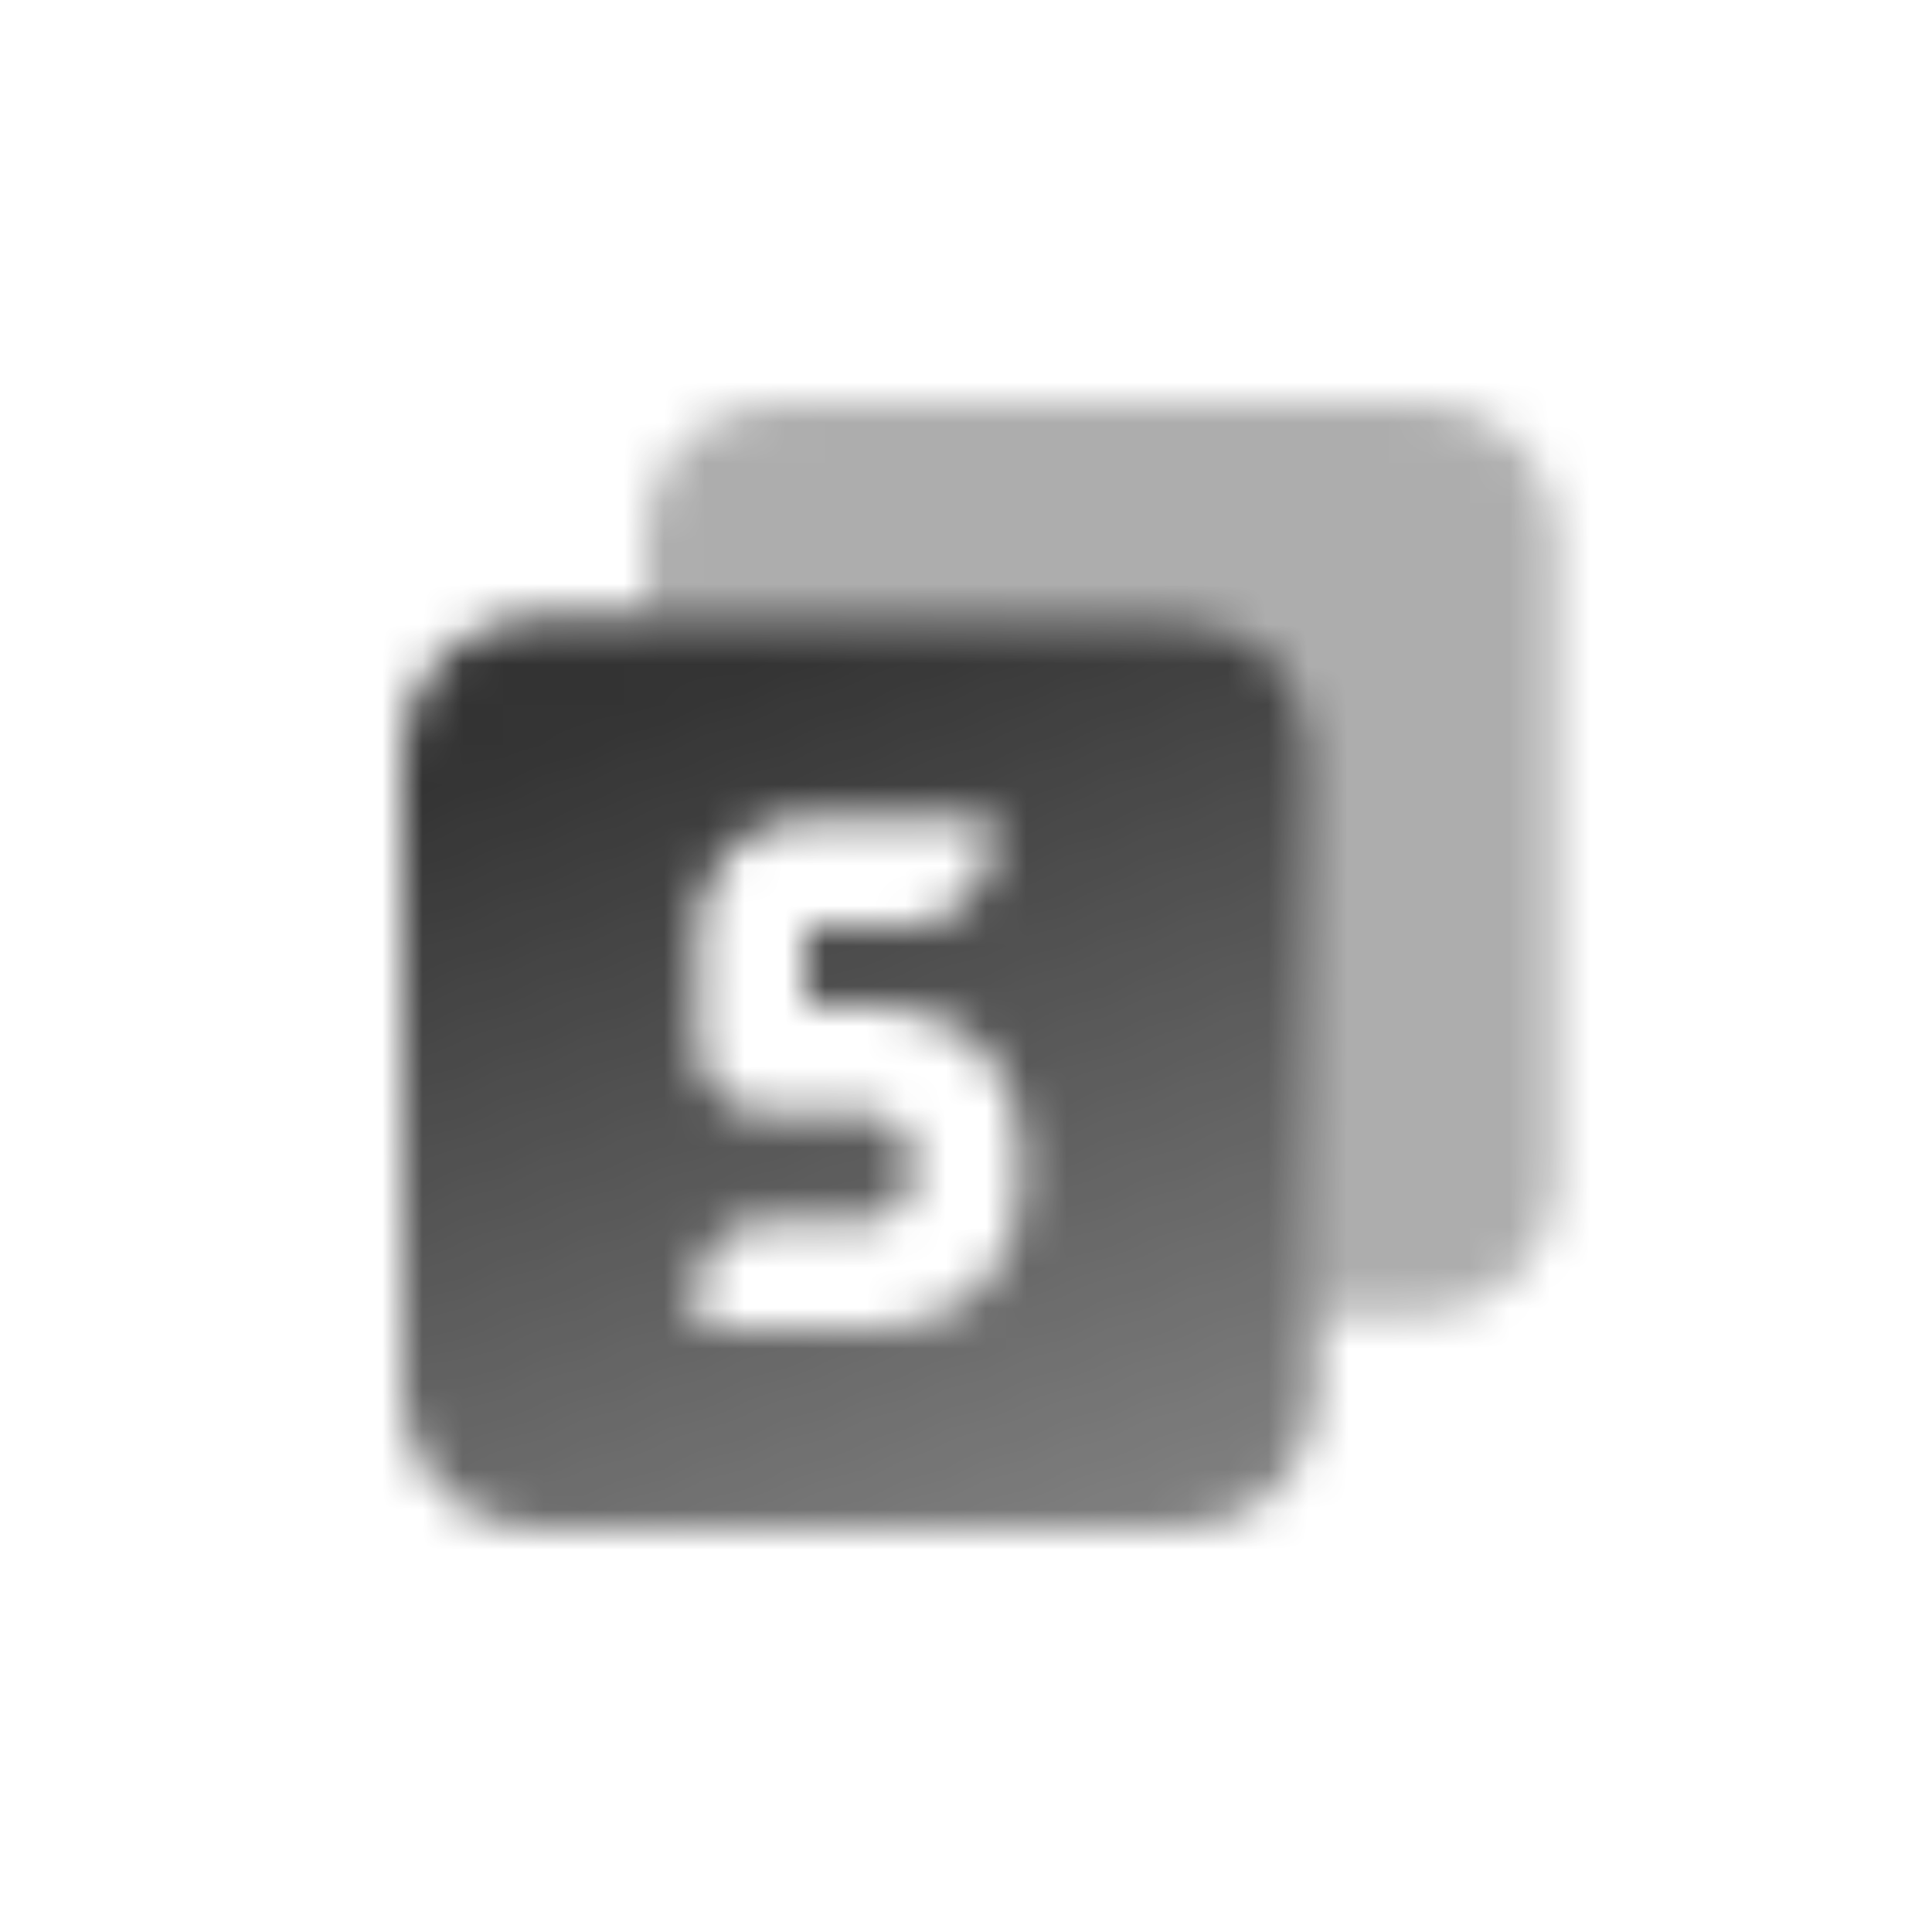
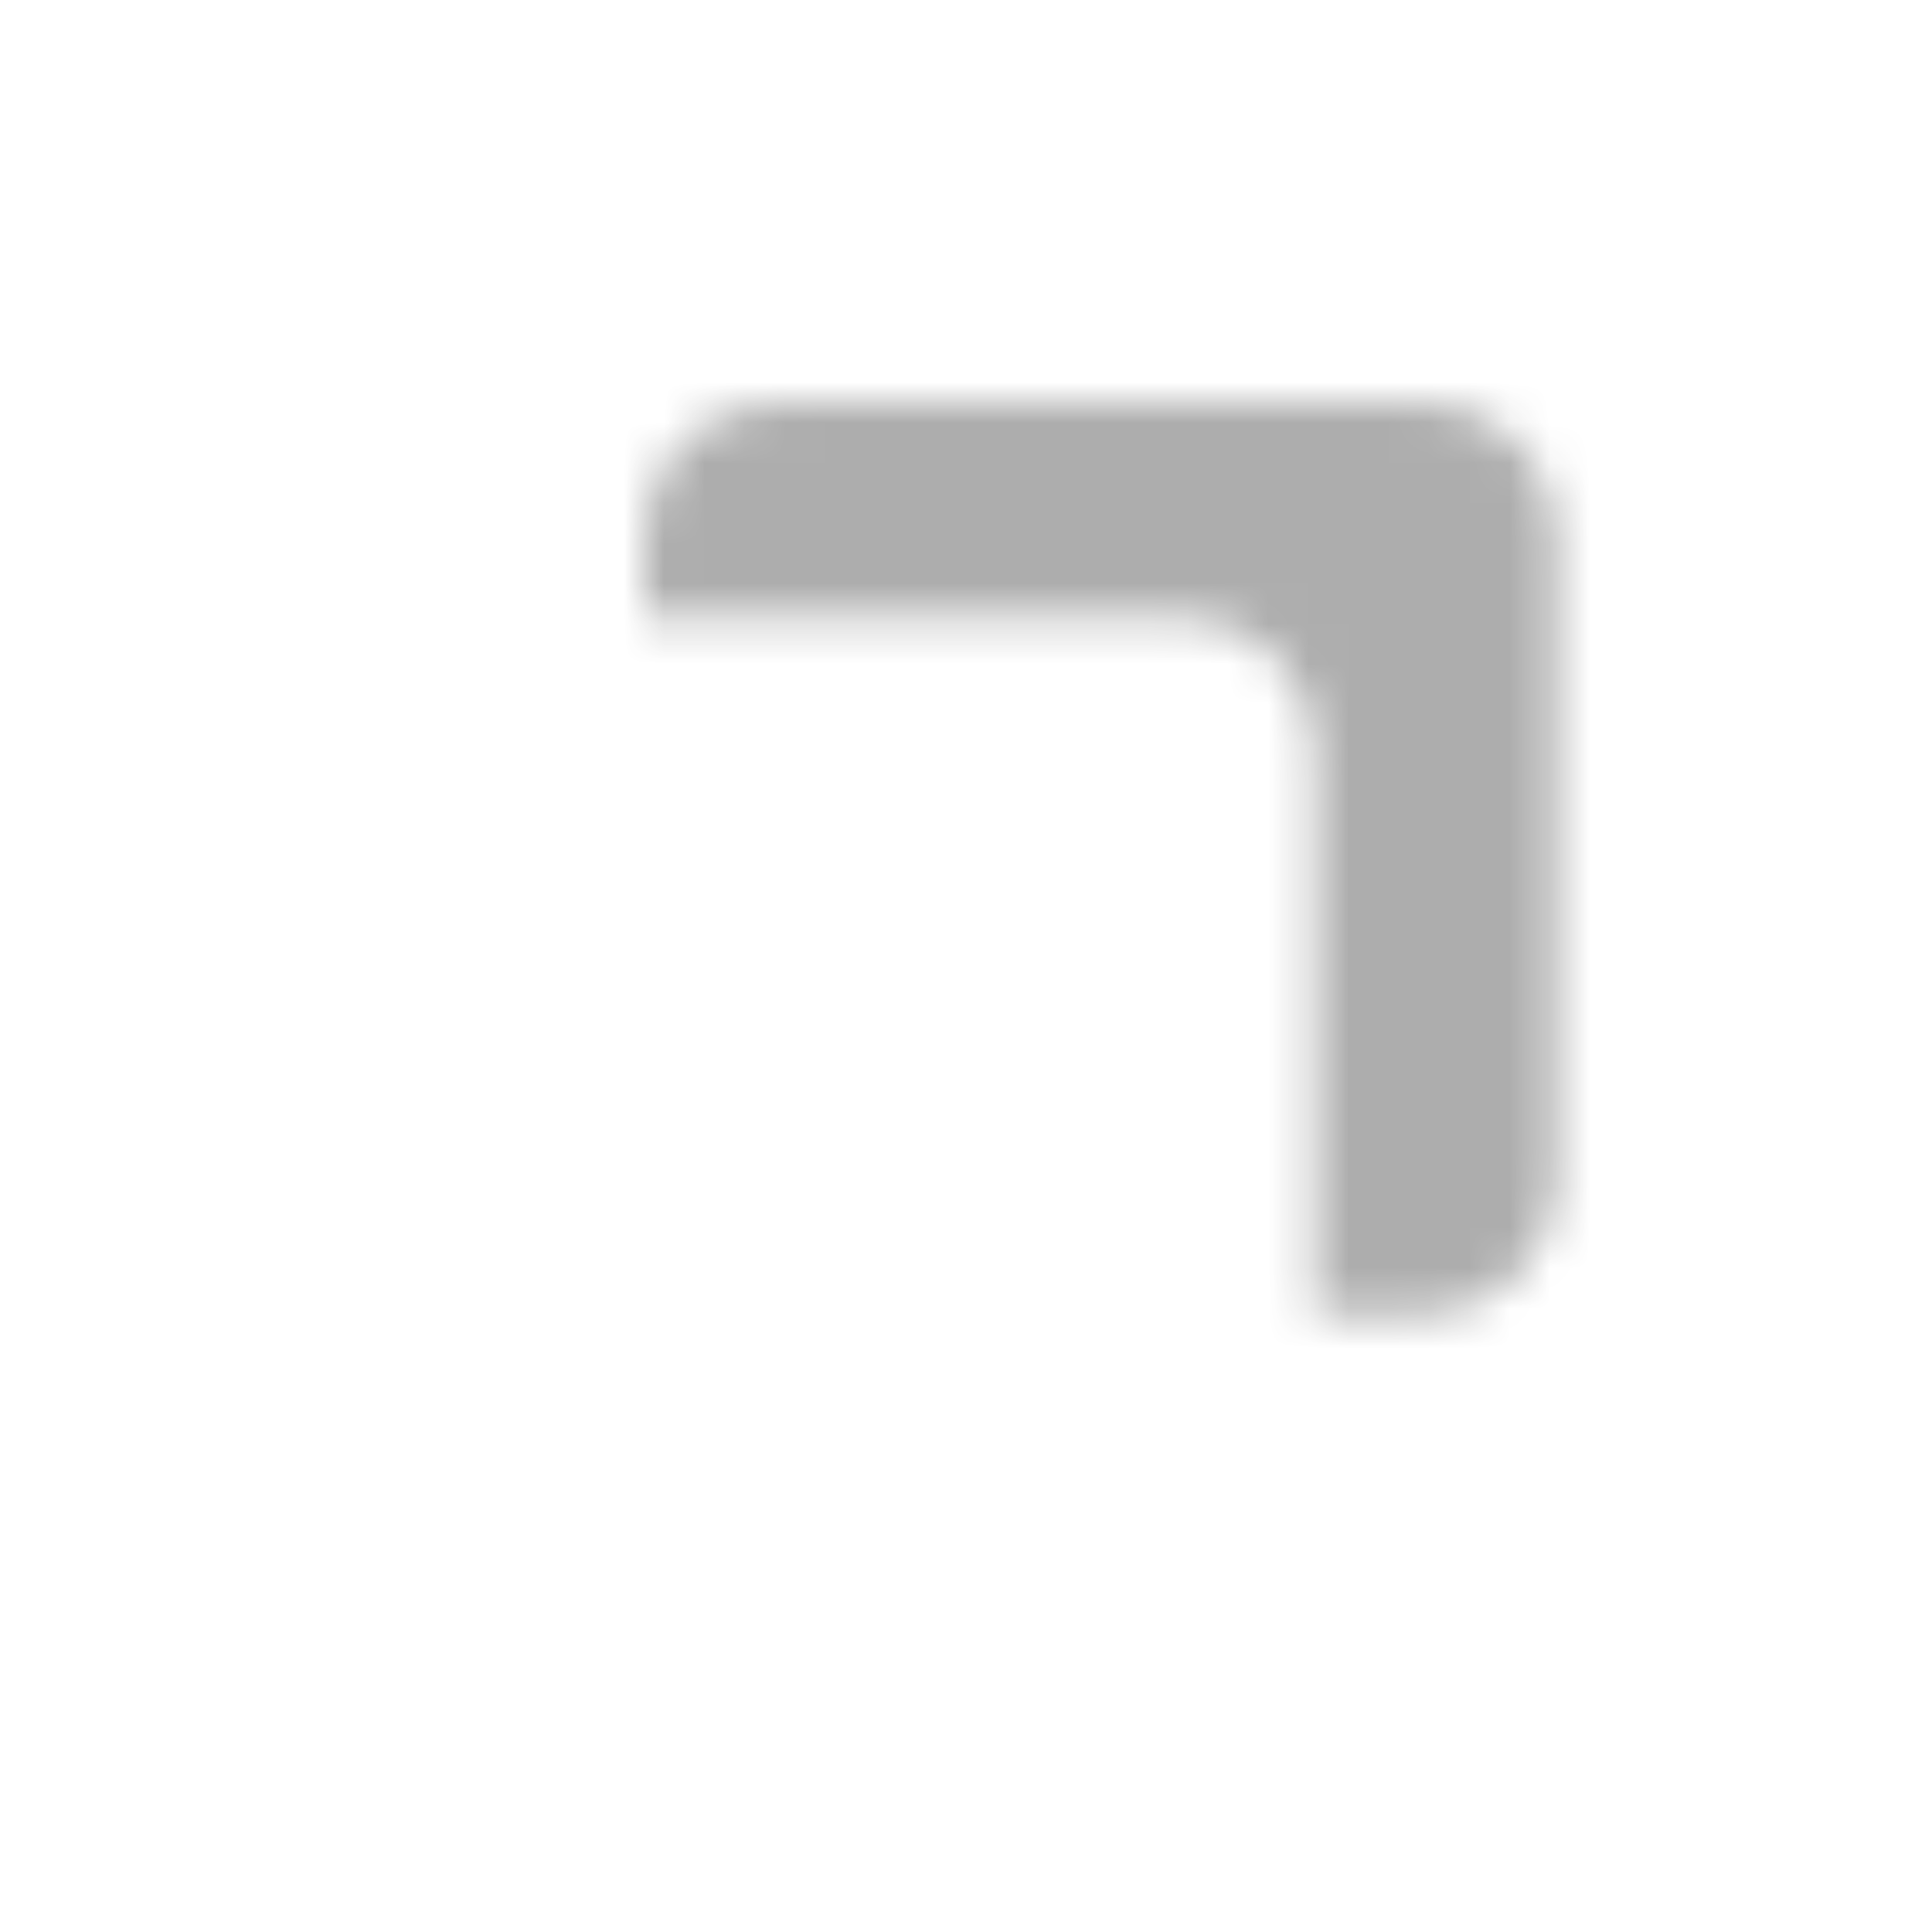
<svg xmlns="http://www.w3.org/2000/svg" width="48" height="48" viewBox="0 0 48 48" fill="none">
  <mask id="mask0_1519_8610" style="mask-type:alpha" maskUnits="userSpaceOnUse" x="10" y="10" width="29" height="28">
-     <path fill-rule="evenodd" clip-rule="evenodd" d="M13.333 15.336C11.492 15.336 10 16.828 10 18.669V34.669C10 36.51 11.492 38.003 13.333 38.003H29.333C31.174 38.003 32.667 36.51 32.667 34.669V18.669C32.667 16.828 31.174 15.336 29.333 15.336H13.333ZM24.667 20.847V20.336L19.855 20.336C18.513 20.336 17.415 21.674 17.338 22.869H17.334L17.334 25.999C17.334 26.922 18.101 27.669 19.048 27.669H21.507C22.138 27.669 22.65 28.168 22.65 28.782V29.217C22.65 29.832 22.138 30.35 21.507 30.35L20.762 30.346V30.336H19.49C19.459 30.336 19.428 30.337 19.397 30.338L19.048 30.336C18.101 30.336 17.334 31.078 17.334 32.001V32.472L17.334 32.492L17.334 33.003H21.905C23.799 33.003 25.334 31.494 25.334 29.649V28.342C25.334 26.498 23.799 25.003 21.905 25.003H20V23.003H20.755C20.755 23.003 20.758 22.992 20.762 22.973V23.003H22.511C23.702 23.003 24.667 22.037 24.667 20.847Z" fill="url(#paint0_linear_1519_8610)" />
    <path opacity="0.4" d="M19.333 10C17.492 10 16 11.492 16 13.333V15.333H29.333C31.174 15.333 32.667 16.826 32.667 18.667V32.667H35.333C37.174 32.667 38.667 31.174 38.667 29.333V13.333C38.667 11.492 37.174 10 35.333 10H19.333Z" fill="black" />
  </mask>
  <g mask="url(#mask0_1519_8610)">
    <path d="M8 8H40V40H8V8Z" fill="#333333" />
  </g>
  <defs>
    <linearGradient id="paint0_linear_1519_8610" x1="32.667" y1="38.003" x2="23.843" y2="14.398" gradientUnits="userSpaceOnUse">
      <stop stop-opacity="0.6" />
      <stop offset="1" />
    </linearGradient>
  </defs>
</svg>